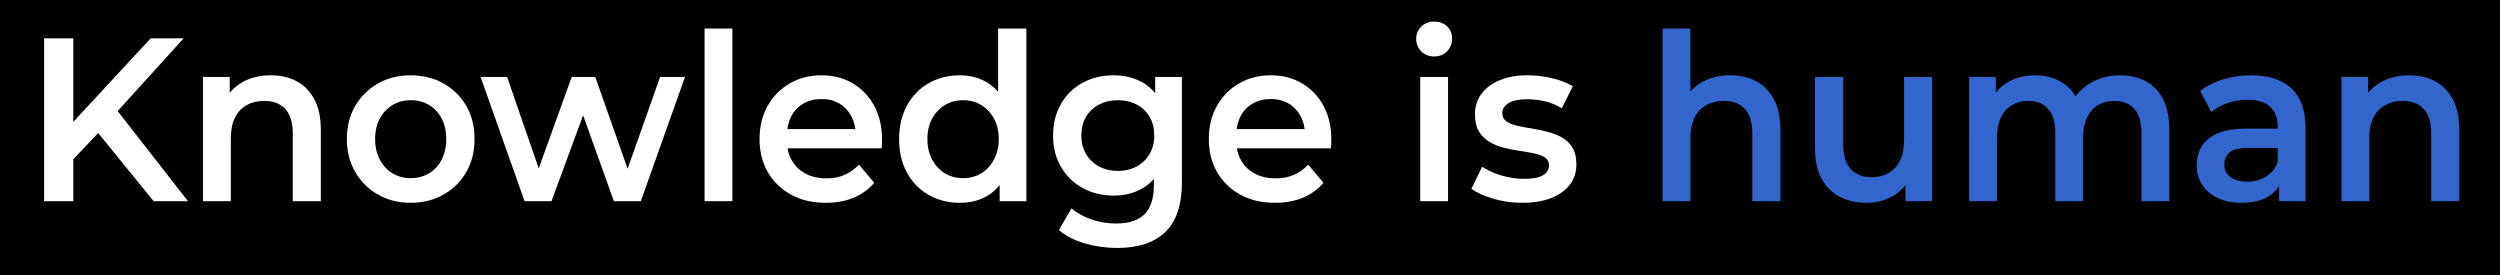
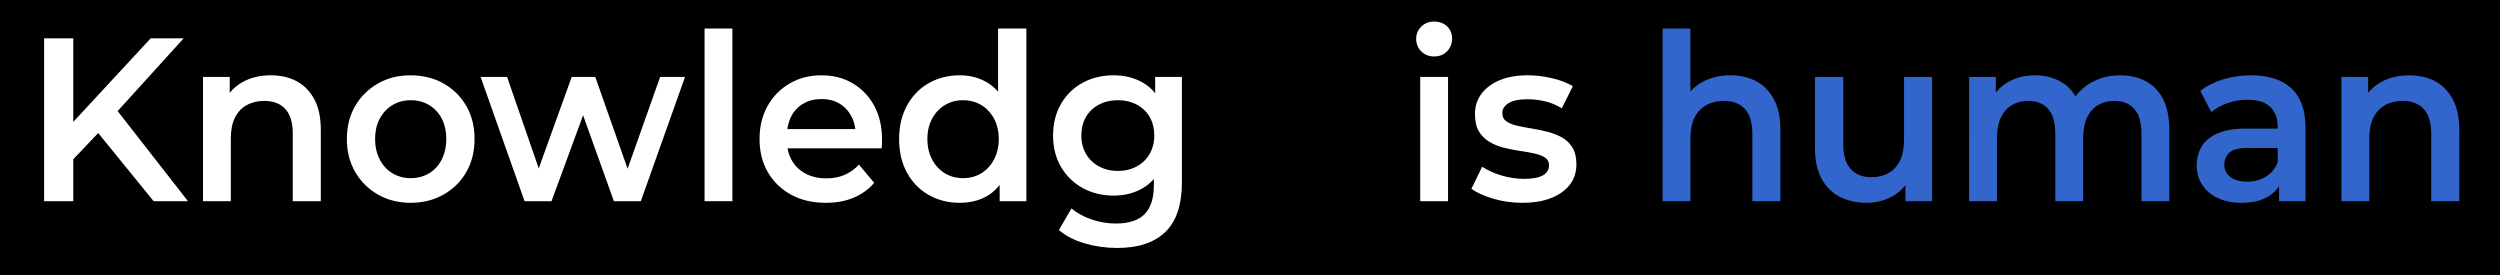
<svg xmlns="http://www.w3.org/2000/svg" id="Layer_1" viewBox="0 0 6873 756">
  <defs>
    <style>.cls-1,.cls-2,.cls-3{stroke-width:0px;}.cls-2{fill:#36c;}.cls-3{fill:#fff;}</style>
  </defs>
  <g id="Layer_4">
    <rect class="cls-1" width="6873" height="756" />
  </g>
  <g id="Layer_3">
    <path class="cls-3" d="m121.27,553.09V105.31h80.21v447.79h-80.21Zm70.95-105.55l-3.7-98.51,225.81-243.72h90.69l-188.17,207.26-44.42,50.54-80.2,84.44h-.01Zm230.13,105.55l-165.96-204.06,53.68-60.77,206.68,264.83h-94.4Z" />
    <path class="cls-3" d="m744.4,207.02c26.73,0,50.28,5.34,70.64,15.99,20.36,10.66,36.6,27.09,48.74,49.26,12.13,22.18,18.2,50.54,18.2,85.08v195.75h-77.12v-185.51c0-30.28-6.79-52.87-20.36-67.81-13.57-14.92-32.91-22.39-57.99-22.39-18.1,0-34.15,3.84-48.12,11.51-13.99,7.68-24.78,19.09-32.39,34.22-7.62,15.14-11.41,34.23-11.41,57.25v172.72h-76.5V211.5h73.42v92.76l-12.96-28.79c11.11-21.75,27.66-38.59,49.67-50.54,22-11.94,47.4-17.91,76.19-17.91h-.01Z" />
    <path class="cls-3" d="m1128.76,557.57c-33.32,0-63.24-7.57-89.77-22.71-26.53-15.13-47.41-35.92-62.62-62.37-15.22-26.44-22.83-56.5-22.83-90.2s7.61-64.82,22.83-90.84c15.21-26.01,35.99-46.59,62.31-61.73,26.32-15.13,56.35-22.71,90.08-22.71s64.47,7.58,91,22.71c26.53,15.14,47.29,35.72,62.31,61.73,15.01,26.02,22.52,56.29,22.52,90.84s-7.51,64.29-22.52,90.52c-15.02,26.23-35.89,46.92-62.62,62.05-26.74,15.14-56.97,22.71-90.69,22.71Zm0-67.81c18.91,0,35.78-4.37,50.59-13.11,14.81-8.74,26.42-21.32,34.86-37.74,8.43-16.41,12.65-35.28,12.65-56.61s-4.22-40.62-12.65-56.61c-8.44-15.99-20.05-28.36-34.86-37.1-14.81-8.74-31.46-13.11-49.97-13.11s-35.17,4.38-49.97,13.11c-14.81,8.75-26.53,21.11-35.17,37.1s-12.96,34.86-12.96,56.61,4.32,40.2,12.96,56.61c8.64,16.42,20.36,29.01,35.17,37.74,14.81,8.75,31.25,13.11,49.36,13.11h-.01Z" />
    <path class="cls-3" d="m1442.18,553.09l-120.92-341.6h72.8l104.27,301.3h-35.17l108.58-301.3h64.78l106.12,301.3h-34.55l106.73-301.3h68.48l-121.54,341.6h-74.04l-95.63-266.75h22.21l-98.1,266.75h-74.04.02Z" />
    <path class="cls-3" d="m1936.98,553.09V78.44h76.5v474.65h-76.5Z" />
    <path class="cls-3" d="m2270.14,557.57c-36.61,0-68.59-7.57-95.94-22.71-27.36-15.13-48.54-35.82-63.55-62.05-15.02-26.23-22.52-56.39-22.52-90.52s7.3-64.29,21.9-90.52c14.59-26.23,34.75-46.91,60.46-62.05,25.7-15.13,55.01-22.71,87.92-22.71s60.66,7.36,85.76,22.07c25.08,14.71,44.83,35.29,59.23,61.73,14.39,26.45,21.59,57.79,21.59,94.04,0,2.99-.11,6.72-.31,11.2-.21,4.48-.52,8.43-.93,11.83h-274.55v-53.09h233.83l-30.85,16.63c.4-19.19-3.39-36.35-11.41-51.5-8.02-15.13-19.03-26.87-33.01-35.18-13.99-8.32-30.44-12.47-49.36-12.47s-35.07,4.16-49.67,12.47c-14.6,8.32-25.82,20.15-33.63,35.5-7.82,15.35-11.72,33.06-11.72,53.09v12.79c0,20.47,4.41,38.6,13.26,54.37,8.84,15.78,21.49,28.05,37.94,36.78,16.45,8.75,35.57,13.11,57.38,13.11,18.51,0,35.17-3.2,49.97-9.6,14.81-6.4,27.97-15.77,39.49-28.15l41.95,49.9c-15.22,17.91-34.04,31.56-56.45,40.94-22.42,9.39-48.03,14.07-76.81,14.07l.03.03Z" />
    <path class="cls-3" d="m2638.46,557.57c-31.68,0-60.15-7.25-85.45-21.75-25.3-14.49-45.14-34.86-59.54-61.09-14.4-26.23-21.59-57.03-21.59-92.44s7.19-65.67,21.59-92.12c14.39-26.44,34.24-46.91,59.54-61.41,25.3-14.49,53.77-21.75,85.45-21.75,27.55,0,52.23,6.3,74.03,18.87,21.8,12.58,39.07,31.78,51.83,57.57,12.74,25.81,19.13,58.75,19.13,98.83s-6.17,72.51-18.51,98.51c-12.34,26.02-29.31,45.32-50.9,57.89-21.59,12.58-46.79,18.87-75.58,18.87v.02Zm9.25-67.81c18.51,0,35.06-4.37,49.67-13.11,14.59-8.74,26.32-21.32,35.17-37.74,8.84-16.41,13.26-35.28,13.26-56.61s-4.42-40.62-13.26-56.61c-8.85-15.99-20.57-28.36-35.17-37.1-14.6-8.74-31.16-13.11-49.67-13.11s-35.07,4.38-49.67,13.11c-14.6,8.75-26.33,21.11-35.17,37.1-8.85,15.99-13.26,34.86-13.26,56.61s4.42,40.2,13.26,56.61c8.84,16.42,20.56,29.01,35.17,37.74,14.6,8.75,31.16,13.11,49.67,13.11Zm100.56,63.33v-80.6l1.85-90.84-6.17-90.84V78.44h77.74v474.65h-73.42Z" />
    <path class="cls-3" d="m3061.7,537.74c-31.68,0-60.06-6.93-85.14-20.79-25.09-13.85-44.94-33.15-59.54-57.89-14.6-24.73-21.9-53.51-21.9-86.36s7.3-62.37,21.9-87.32c14.59-24.95,34.44-44.24,59.54-57.89,25.08-13.64,53.46-20.47,85.14-20.47,27.97,0,53.16,5.87,75.58,17.59,22.41,11.74,40.2,29.75,53.37,54.05,13.16,24.31,19.74,55.65,19.74,94.04s-6.58,68.45-19.74,92.76c-13.17,24.31-30.95,42.44-53.37,54.37-22.42,11.95-47.61,17.91-75.58,17.91h0Zm9.87,143.93c-30.85,0-60.57-4.16-89.15-12.47-28.59-8.32-52.35-20.58-71.26-36.78l34.55-59.49c14.39,12.37,32.49,22.39,54.29,30.07,21.8,7.67,44.42,11.51,67.87,11.51,35.78,0,62.1-8.63,78.97-25.91,16.86-17.27,25.3-43.39,25.3-78.36v-60.77l6.17-76.76-2.47-77.4v-83.8h73.42v289.78c0,61.83-15.22,107.36-45.65,136.58-30.44,29.21-74.45,43.82-132.03,43.82v-.02Zm1.85-211.74c19.33,0,36.6-4.16,51.82-12.47,15.21-8.32,27.04-19.83,35.48-34.54,8.43-14.71,12.65-31.44,12.65-50.22s-4.22-36.67-12.65-51.18c-8.44-14.49-20.26-25.8-35.48-33.9s-32.5-12.15-51.82-12.15-36.71,4.06-52.13,12.15c-15.42,8.11-27.36,19.41-35.78,33.9-8.44,14.5-12.65,31.56-12.65,51.18s4.21,35.5,12.65,50.22c8.43,14.71,20.36,26.23,35.78,34.54,15.42,8.32,32.8,12.47,52.13,12.47Z" />
-     <path class="cls-3" d="m3505.29,557.57c-36.61,0-68.59-7.57-95.94-22.71-27.36-15.13-48.54-35.82-63.55-62.05-15.02-26.23-22.52-56.39-22.52-90.52s7.3-64.29,21.9-90.52c14.59-26.23,34.75-46.91,60.46-62.05,25.7-15.13,55.01-22.71,87.92-22.71s60.66,7.36,85.76,22.07c25.08,14.71,44.83,35.29,59.23,61.73,14.39,26.45,21.59,57.79,21.59,94.04,0,2.99-.11,6.72-.31,11.2-.21,4.48-.52,8.43-.93,11.83h-274.55v-53.09h233.83l-30.85,16.63c.4-19.19-3.39-36.35-11.41-51.5-8.02-15.13-19.03-26.87-33.01-35.18-13.99-8.32-30.44-12.47-49.36-12.47s-35.07,4.16-49.67,12.47c-14.6,8.32-25.82,20.15-33.63,35.5-7.82,15.35-11.72,33.06-11.72,53.09v12.79c0,20.47,4.41,38.6,13.26,54.37,8.84,15.78,21.49,28.05,37.94,36.78,16.45,8.75,35.57,13.11,57.38,13.11,18.51,0,35.17-3.2,49.97-9.6,14.81-6.4,27.97-15.77,39.49-28.15l41.95,49.9c-15.22,17.91-34.04,31.56-56.45,40.94-22.42,9.39-48.03,14.07-76.81,14.07l.03.03Z" />
    <path class="cls-3" d="m3942.72,155.2c-14.4,0-26.22-4.69-35.48-14.07-9.25-9.38-13.88-20.89-13.88-34.54,0-12.79,4.63-23.88,13.88-33.26,9.26-9.38,21.07-14.07,35.48-14.07s26.22,4.38,35.48,13.11c9.25,8.75,13.88,19.94,13.88,33.58s-4.53,25.27-13.57,34.86c-9.05,9.6-20.98,14.39-35.78,14.39h0Zm-38.25,397.89V211.5h76.5v341.6h-76.5Z" />
    <path class="cls-3" d="m4185.18,557.57c-27.98,0-54.51-3.74-79.59-11.2-25.09-7.46-45.25-16.52-60.46-27.19l29.61-60.77c14.81,9.81,32.49,17.81,53.06,23.99,20.56,6.19,41.34,9.28,62.31,9.28,23.85,0,41.23-3.3,52.13-9.92,10.89-6.61,16.35-15.67,16.35-27.19,0-9.38-3.7-16.52-11.11-21.43-7.4-4.9-17.07-8.63-29-11.2-11.93-2.56-25.2-4.9-39.79-7.04-14.6-2.13-29.21-5.01-43.8-8.64-14.6-3.62-27.87-8.96-39.79-15.99-11.93-7.04-21.59-16.52-29-28.47-7.4-11.93-11.11-27.92-11.11-47.98,0-21.32,5.96-39.98,17.89-55.97s28.69-28.47,50.28-37.42c21.59-8.96,47.2-13.43,76.81-13.43,21.8,0,44.11,2.67,66.94,8,22.83,5.34,41.85,12.69,57.07,22.07l-30.23,60.77c-15.22-9.38-30.85-15.88-46.89-19.51-16.04-3.62-31.88-5.44-47.51-5.44-23.04,0-40.31,3.52-51.83,10.55-11.52,7.04-17.27,16.1-17.27,27.19,0,10.24,3.7,17.91,11.11,23.03,7.4,5.12,17.06,9.07,29,11.84,11.92,2.78,25.19,5.34,39.79,7.68,14.6,2.35,29.09,5.34,43.5,8.96,14.39,3.63,27.66,8.75,39.79,15.35,12.13,6.62,21.9,15.89,29.31,27.83,7.4,11.94,11.11,27.51,11.11,46.7,0,21.75-6.07,40.41-18.2,55.97-12.14,15.57-29.21,27.73-51.21,36.46-22.01,8.74-48.43,13.11-79.28,13.11h.01Z" />
    <path class="cls-2" d="m4757.1,207.02c26.73,0,50.28,5.34,70.64,15.99,20.36,10.66,36.6,27.09,48.74,49.26,12.13,22.18,18.2,50.54,18.2,85.08v195.75h-77.12v-185.51c0-30.28-6.79-52.87-20.36-67.81-13.57-14.92-32.91-22.39-57.99-22.39-18.1,0-34.15,3.84-48.12,11.51-13.99,7.68-24.78,19.09-32.39,34.22-7.62,15.14-11.41,34.23-11.41,57.25v172.72h-76.5V78.44h76.5v225.81l-16.04-28.79c11.11-21.75,27.66-38.59,49.67-50.54,22-11.94,47.4-17.91,76.19-17.91h0Z" />
    <path class="cls-2" d="m5132.22,557.57c-27.98,0-52.65-5.44-74.03-16.31-21.39-10.87-38.16-27.51-50.28-49.9-12.14-22.39-18.2-50.64-18.2-84.76v-195.11h77.74v184.87c0,30.29,6.79,52.99,20.36,68.13s32.49,22.71,56.76,22.71c18.09,0,33.93-3.84,47.51-11.52,13.57-7.68,24.06-19.19,31.47-34.54,7.4-15.35,11.11-34.33,11.11-56.93v-172.72h77.12v341.6h-73.42v-92.76l12.96,28.78c-11.11,21.75-27.36,38.6-48.74,50.54-21.39,11.94-44.84,17.91-70.33,17.91h-.03Z" />
    <path class="cls-2" d="m5828.76,207.02c26.32,0,49.67,5.34,70.02,15.99,20.36,10.66,36.3,27.09,47.82,49.26,11.51,22.18,17.27,50.54,17.27,85.08v195.75h-76.5v-185.51c0-30.28-6.48-52.87-19.43-67.81-12.96-14.92-31.37-22.39-55.22-22.39-16.87,0-31.77,3.84-44.73,11.51-12.96,7.68-23.04,19.09-30.23,34.22-7.2,15.14-10.8,34.01-10.8,56.61v173.36h-76.5v-185.51c0-30.28-6.48-52.87-19.43-67.81-12.96-14.92-31.37-22.39-55.22-22.39-16.87,0-31.77,3.84-44.73,11.51-12.96,7.68-23.04,19.09-30.23,34.22-7.2,15.14-10.8,34.01-10.8,56.61v173.36h-76.5V211.5h73.42v91.48l-13.57-27.51c11.11-21.75,27.24-38.59,48.43-50.54,21.18-11.94,45.55-17.91,73.11-17.91,30.85,0,57.58,7.9,80.21,23.67,22.62,15.78,37.63,40.09,45.04,72.93l-29.61-11.51c10.28-25.16,27.76-45.63,52.44-61.41,24.68-15.77,53.26-23.67,85.76-23.67h-.02Z" />
-     <path class="cls-2" d="m6161.92,557.57c-24.68,0-46.27-4.38-64.78-13.11-18.51-8.73-32.8-20.89-42.88-36.46-10.08-15.56-15.12-33.16-15.12-52.78s4.41-36.46,13.26-51.81c8.84-15.35,23.34-27.51,43.5-36.46,20.15-8.96,46.89-13.43,80.21-13.43h95.63v53.09h-90.08c-25.91,0-43.5,4.38-52.75,13.11-9.25,8.75-13.88,19.73-13.88,32.94,0,14.07,5.55,25.38,16.66,33.9,11.11,8.54,26.53,12.79,46.27,12.79s35.88-4.48,50.9-13.43c15.01-8.96,26.01-22.17,33.01-39.66l12.34,47.98c-7.4,20.05-20.57,35.61-39.49,46.7-18.92,11.1-43.19,16.63-72.8,16.63h0Zm103.65-4.48v-69.73l-3.7-14.07v-120.9c0-23.45-6.89-41.68-20.67-54.69-13.79-13-34.66-19.51-62.62-19.51-18.1,0-36,2.99-53.68,8.96-17.69,5.98-32.91,14.29-45.65,24.95l-30.23-58.21c18.09-14.07,39.27-24.73,63.55-31.98,24.26-7.25,49.56-10.88,75.89-10.88,48.12,0,85.14,11.94,111.05,35.82,25.91,23.89,38.87,60.56,38.87,110.03v200.23h-72.8v-.02Z" />
+     <path class="cls-2" d="m6161.92,557.57c-24.68,0-46.27-4.38-64.78-13.11-18.51-8.73-32.8-20.89-42.88-36.46-10.08-15.56-15.12-33.16-15.12-52.78s4.41-36.46,13.26-51.81c8.84-15.35,23.34-27.51,43.5-36.46,20.15-8.96,46.89-13.43,80.21-13.43h95.63v53.09h-90.08c-25.91,0-43.5,4.38-52.75,13.11-9.25,8.75-13.88,19.73-13.88,32.94,0,14.07,5.55,25.38,16.66,33.9,11.11,8.54,26.53,12.79,46.27,12.79s35.88-4.48,50.9-13.43c15.01-8.96,26.01-22.17,33.01-39.66l12.34,47.98c-7.4,20.05-20.57,35.61-39.49,46.7-18.92,11.1-43.19,16.63-72.8,16.63h0Zm103.65-4.48v-69.73l-3.7-14.07v-120.9c0-23.45-6.89-41.68-20.67-54.69-13.79-13-34.66-19.51-62.62-19.51-18.1,0-36,2.99-53.68,8.96-17.69,5.98-32.91,14.29-45.65,24.95l-30.23-58.21c18.09-14.07,39.27-24.73,63.55-31.98,24.26-7.25,49.56-10.88,75.89-10.88,48.12,0,85.14,11.94,111.05,35.82,25.91,23.89,38.87,60.56,38.87,110.03v200.23h-72.8Z" />
    <path class="cls-2" d="m6623.41,207.02c26.73,0,50.28,5.34,70.64,15.99,20.36,10.66,36.6,27.09,48.74,49.26,12.13,22.18,18.2,50.54,18.2,85.08v195.75h-77.12v-185.51c0-30.28-6.79-52.87-20.36-67.81-13.57-14.92-32.91-22.39-57.99-22.39-18.1,0-34.15,3.84-48.12,11.51-13.99,7.68-24.78,19.09-32.39,34.22-7.62,15.14-11.41,34.23-11.41,57.25v172.72h-76.5V211.5h73.42v92.76l-12.96-28.79c11.11-21.75,27.66-38.59,49.67-50.54,22-11.94,47.4-17.91,76.19-17.91h0Z" />
  </g>
</svg>